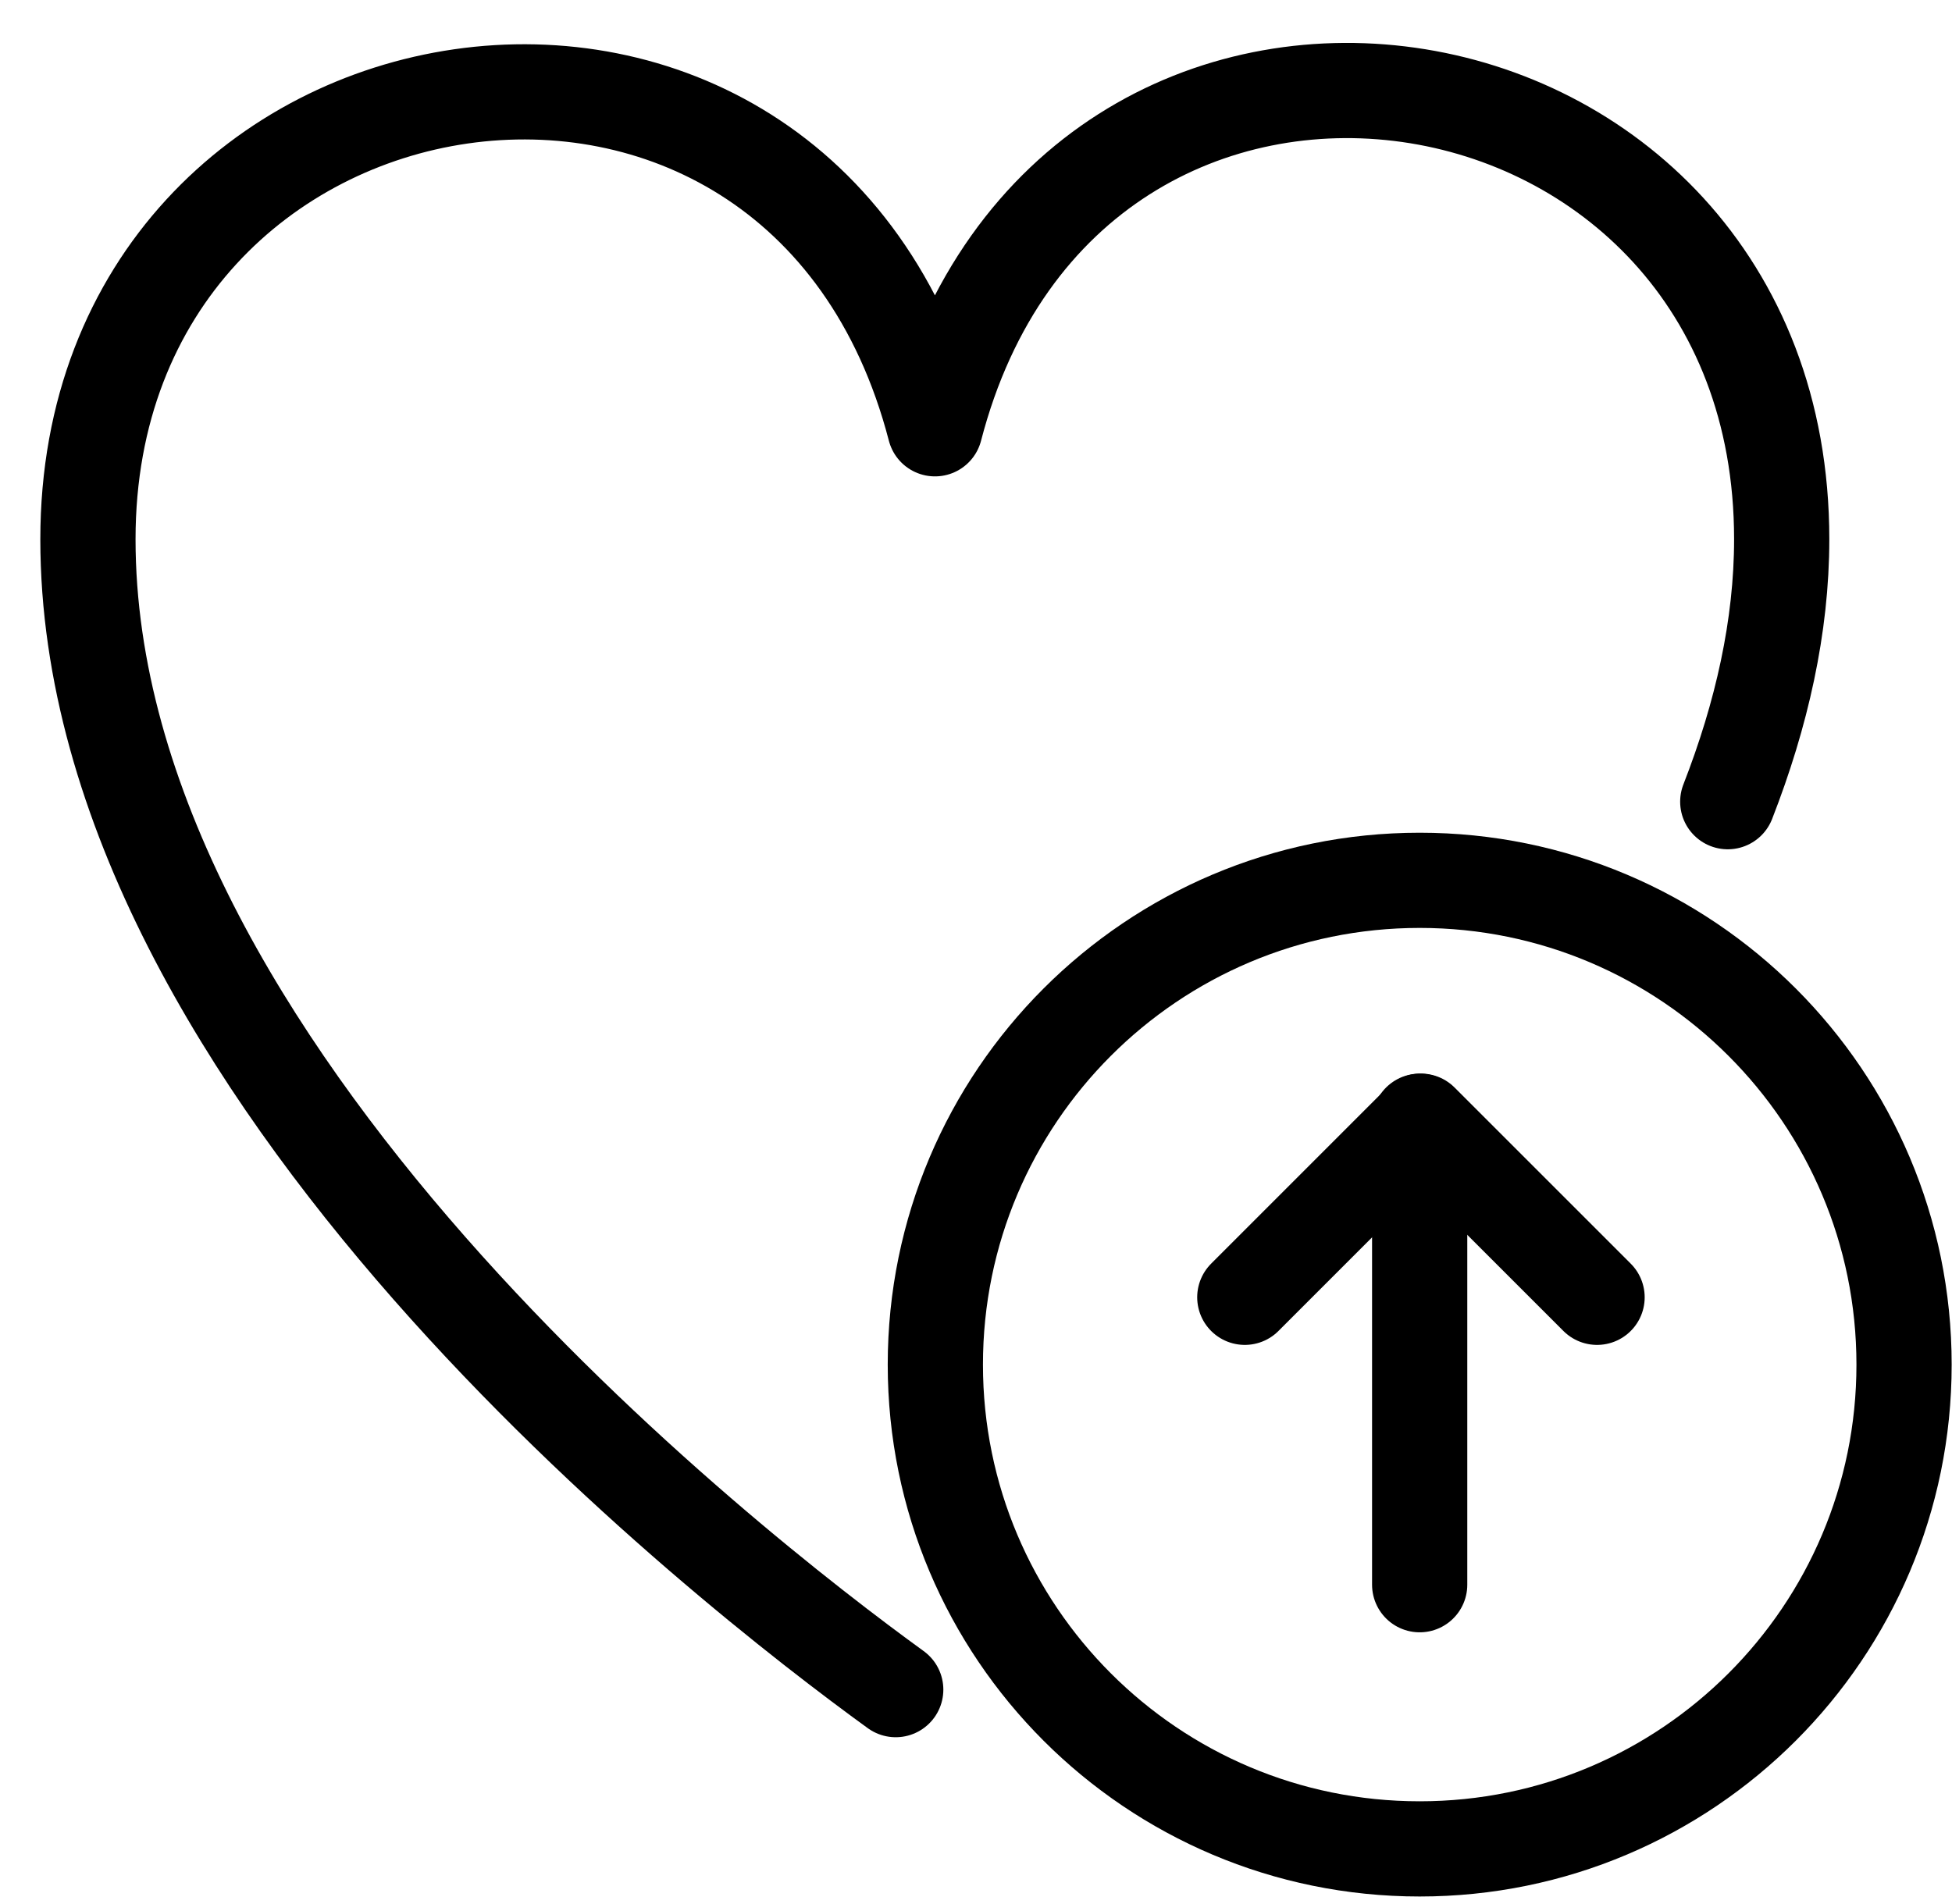
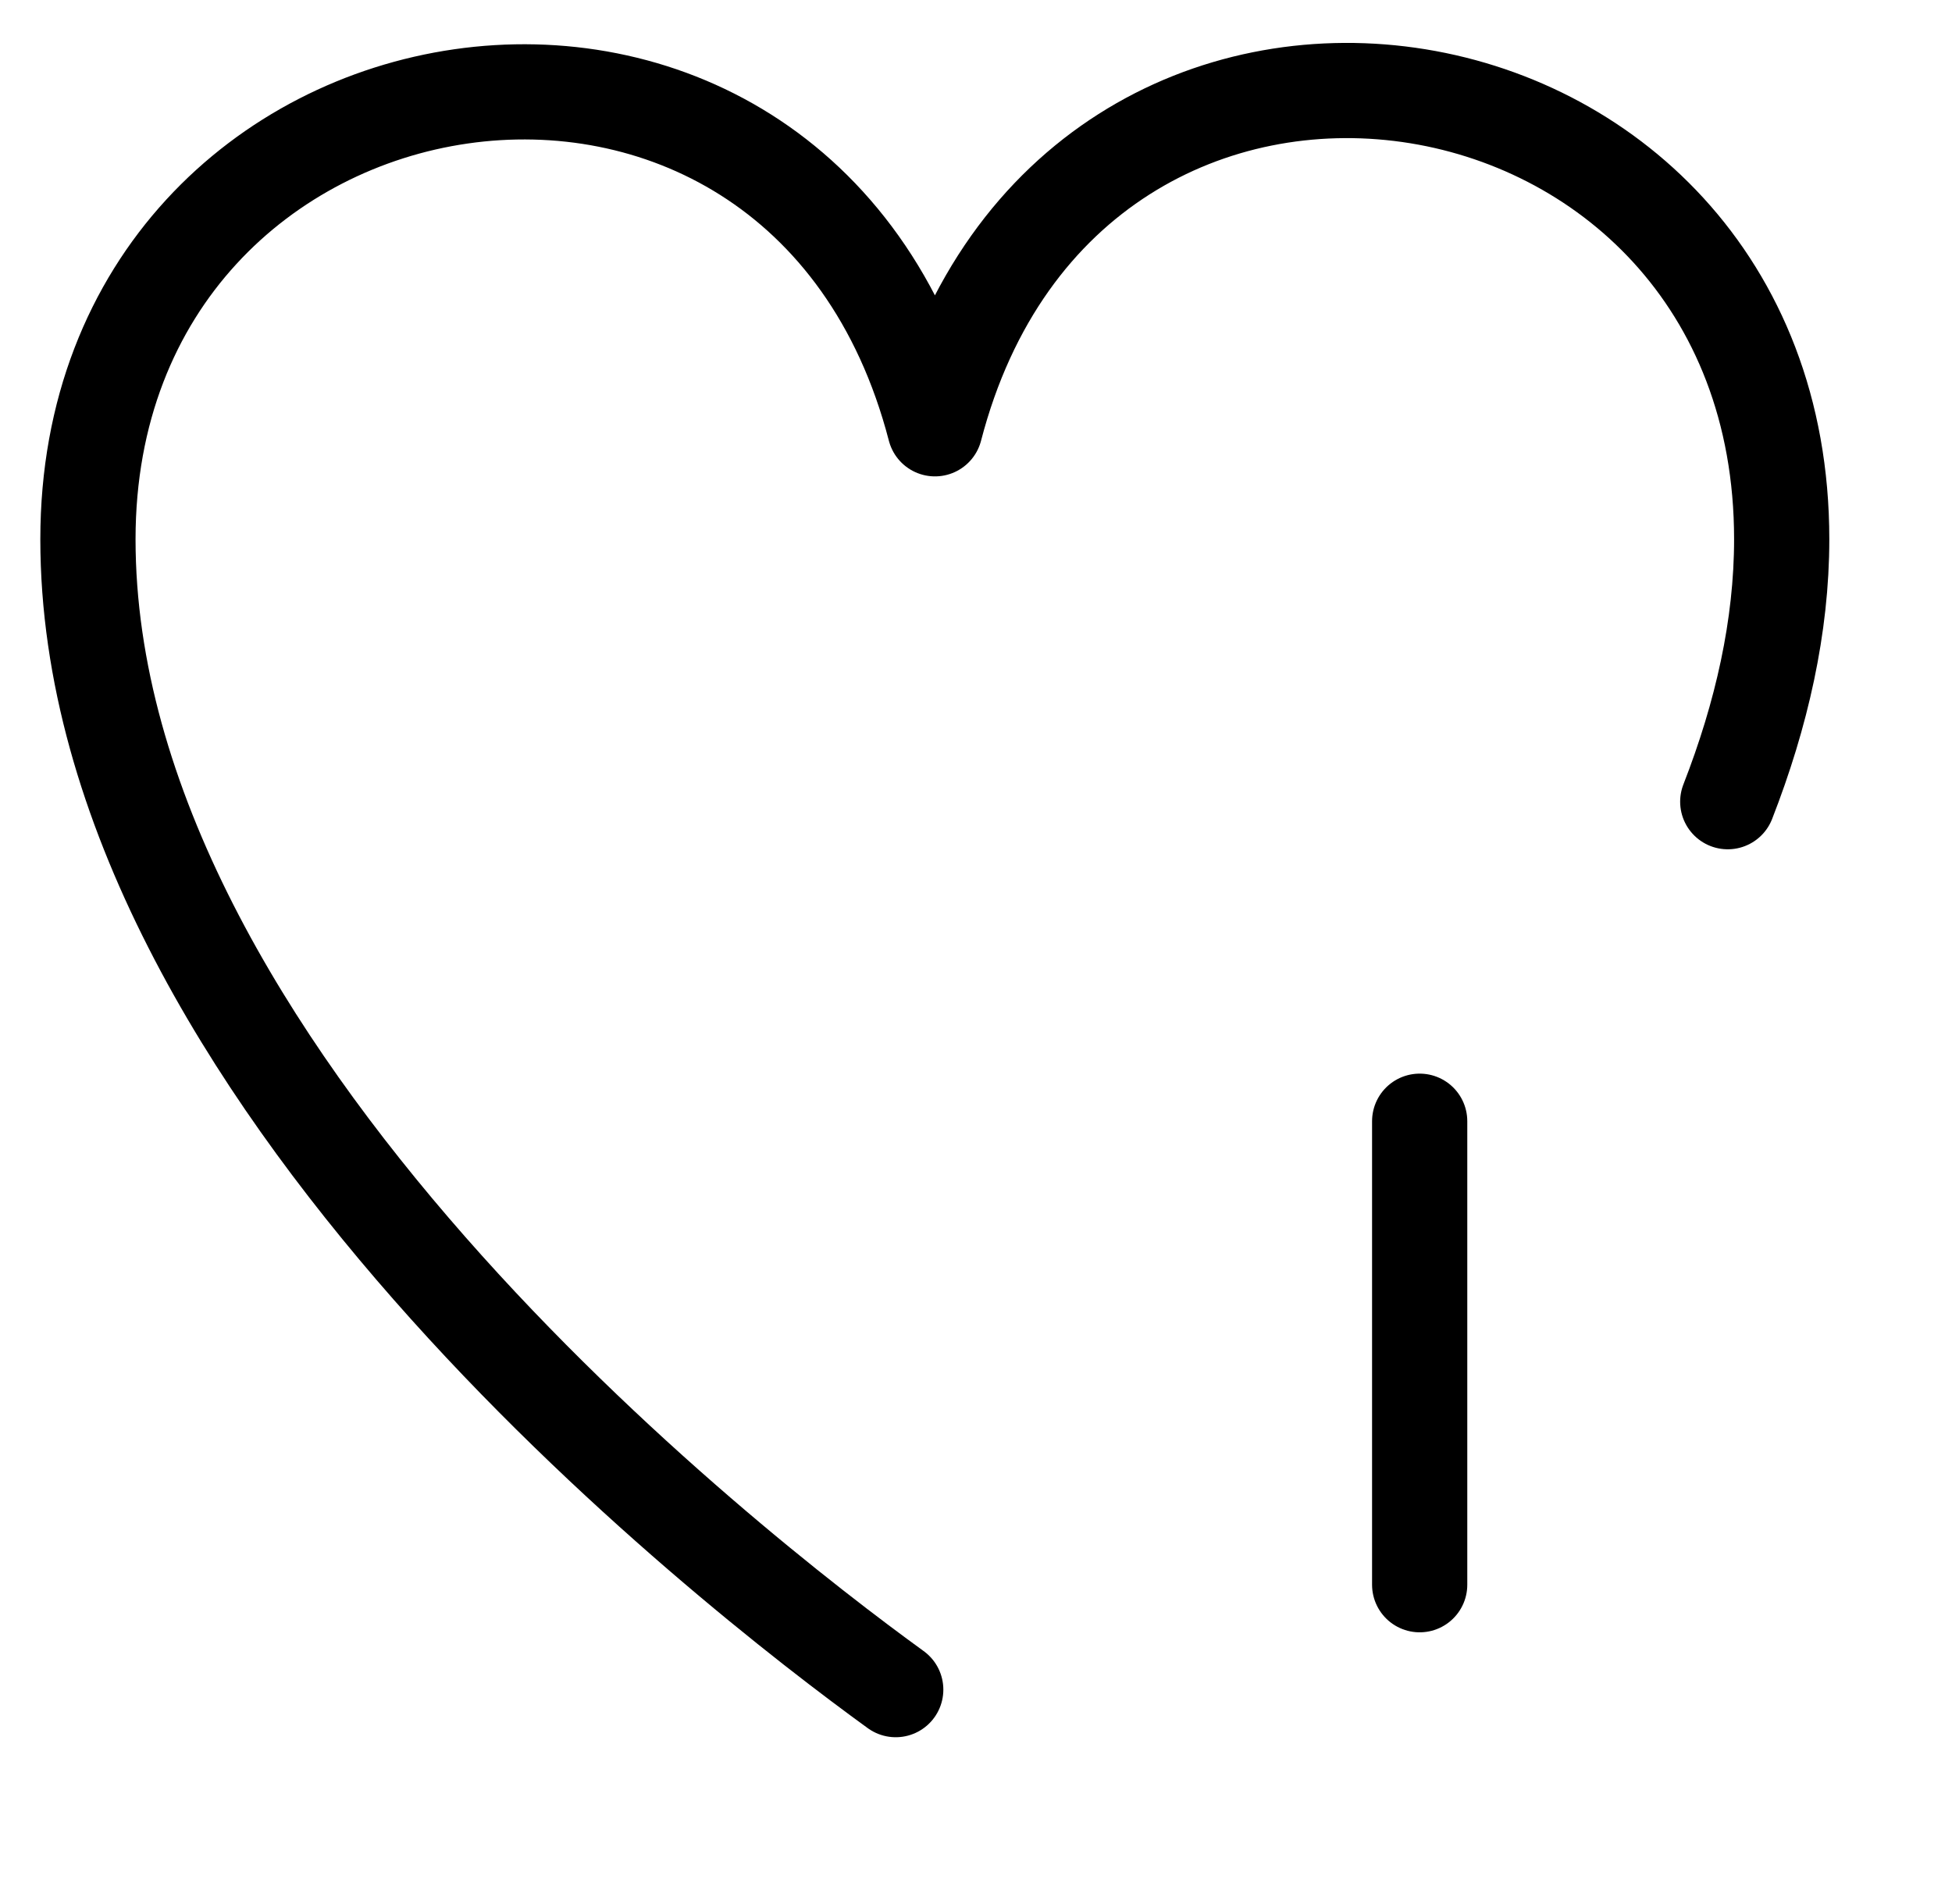
<svg xmlns="http://www.w3.org/2000/svg" width="41" height="40" viewBox="0 0 41 40">
  <g fill="none" fill-rule="evenodd" stroke-linecap="round" stroke-linejoin="round">
    <g stroke="#000000" stroke-width="2">
      <g>
        <g>
          <g>
            <path d="M35.29 15.842c.713-1.828 1.133-3.683 1.133-5.514 0-10.899-14.956-13.22-17.785-2.32C15.806-2.892.847-.486.847 10.328c0 11.149 13.47 21.633 16.967 24.168" transform="translate(-697 -3792) translate(0 3546) translate(147 222) translate(551 25)" />
-             <path d="M32.545 26.254L28.845 22.554 25.146 26.254" transform="translate(-697 -3792) translate(0 3546) translate(147 222) translate(551 25)" />
-             <path d="M38.993 27.668c0 5.618-4.558 10.174-10.174 10.174-5.617 0-10.173-4.556-10.173-10.174 0-5.619 4.556-10.174 10.173-10.174 5.616 0 10.174 4.555 10.174 10.174zM28.819 32.292L28.819 22.555" transform="translate(-697 -3792) translate(0 3546) translate(147 222) translate(551 25)" />
+             <path d="M38.993 27.668zM28.819 32.292L28.819 22.555" transform="translate(-697 -3792) translate(0 3546) translate(147 222) translate(551 25)" />
          </g>
        </g>
      </g>
    </g>
  </g>
</svg>